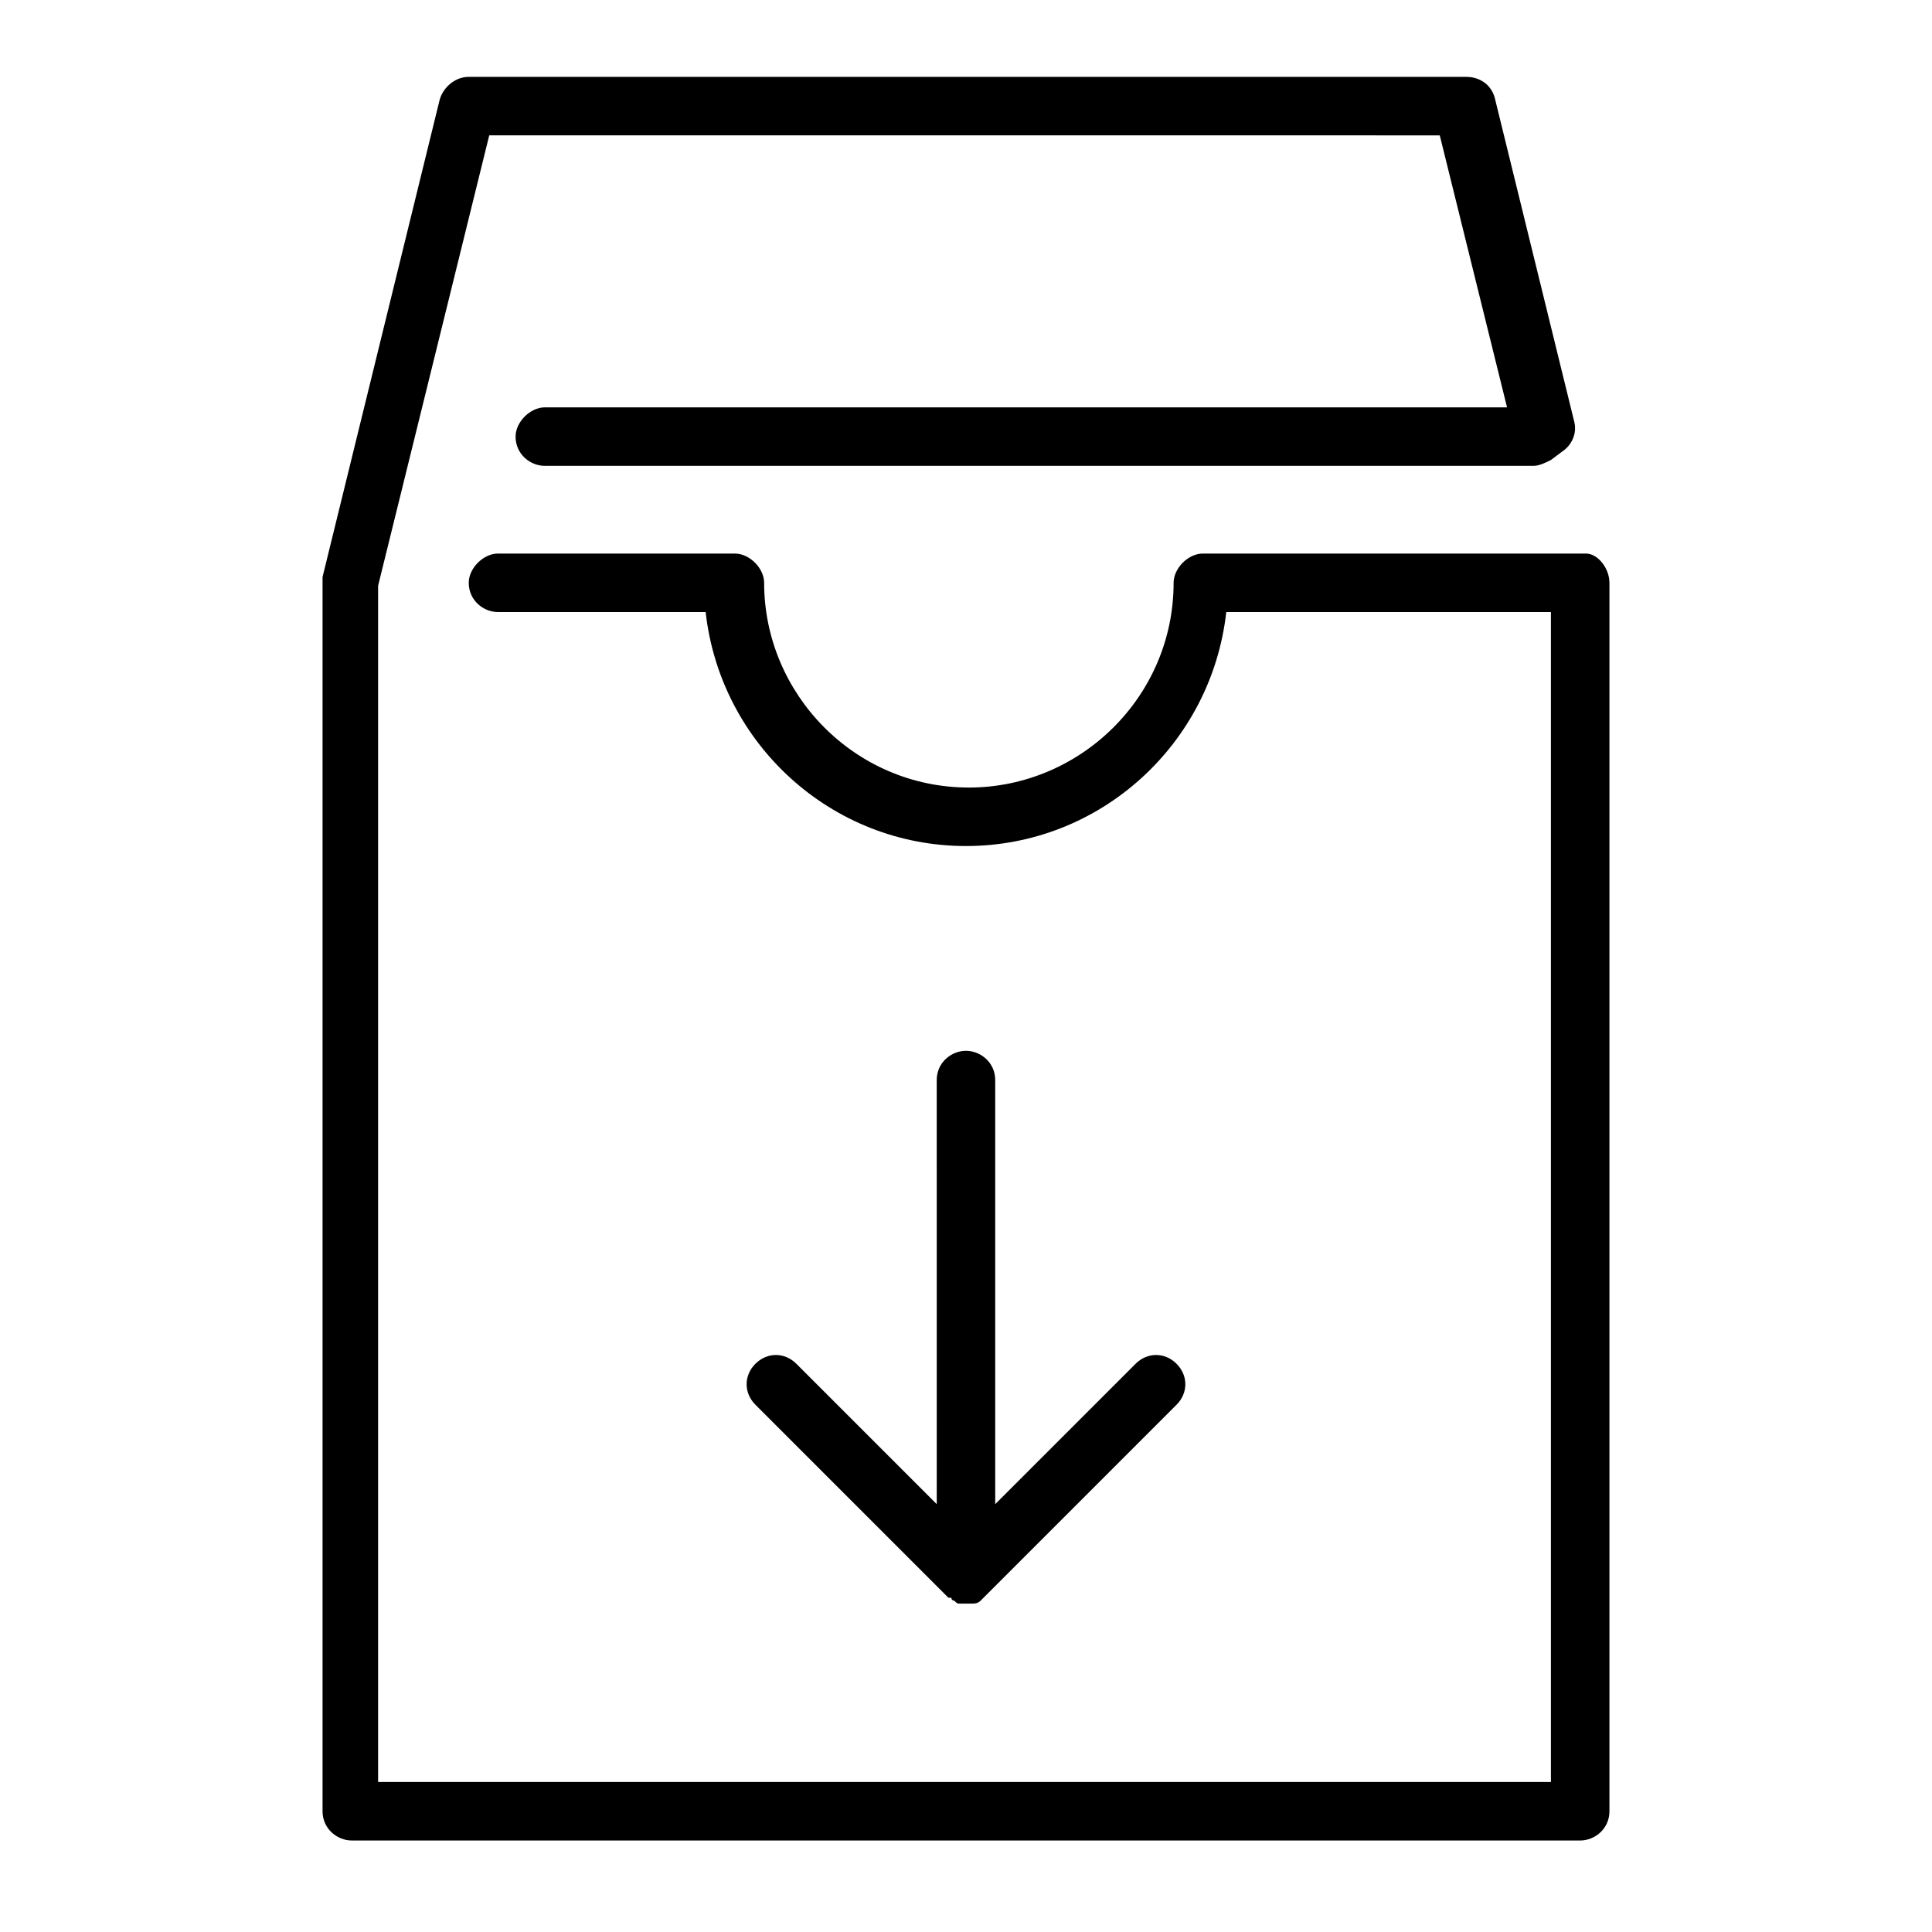
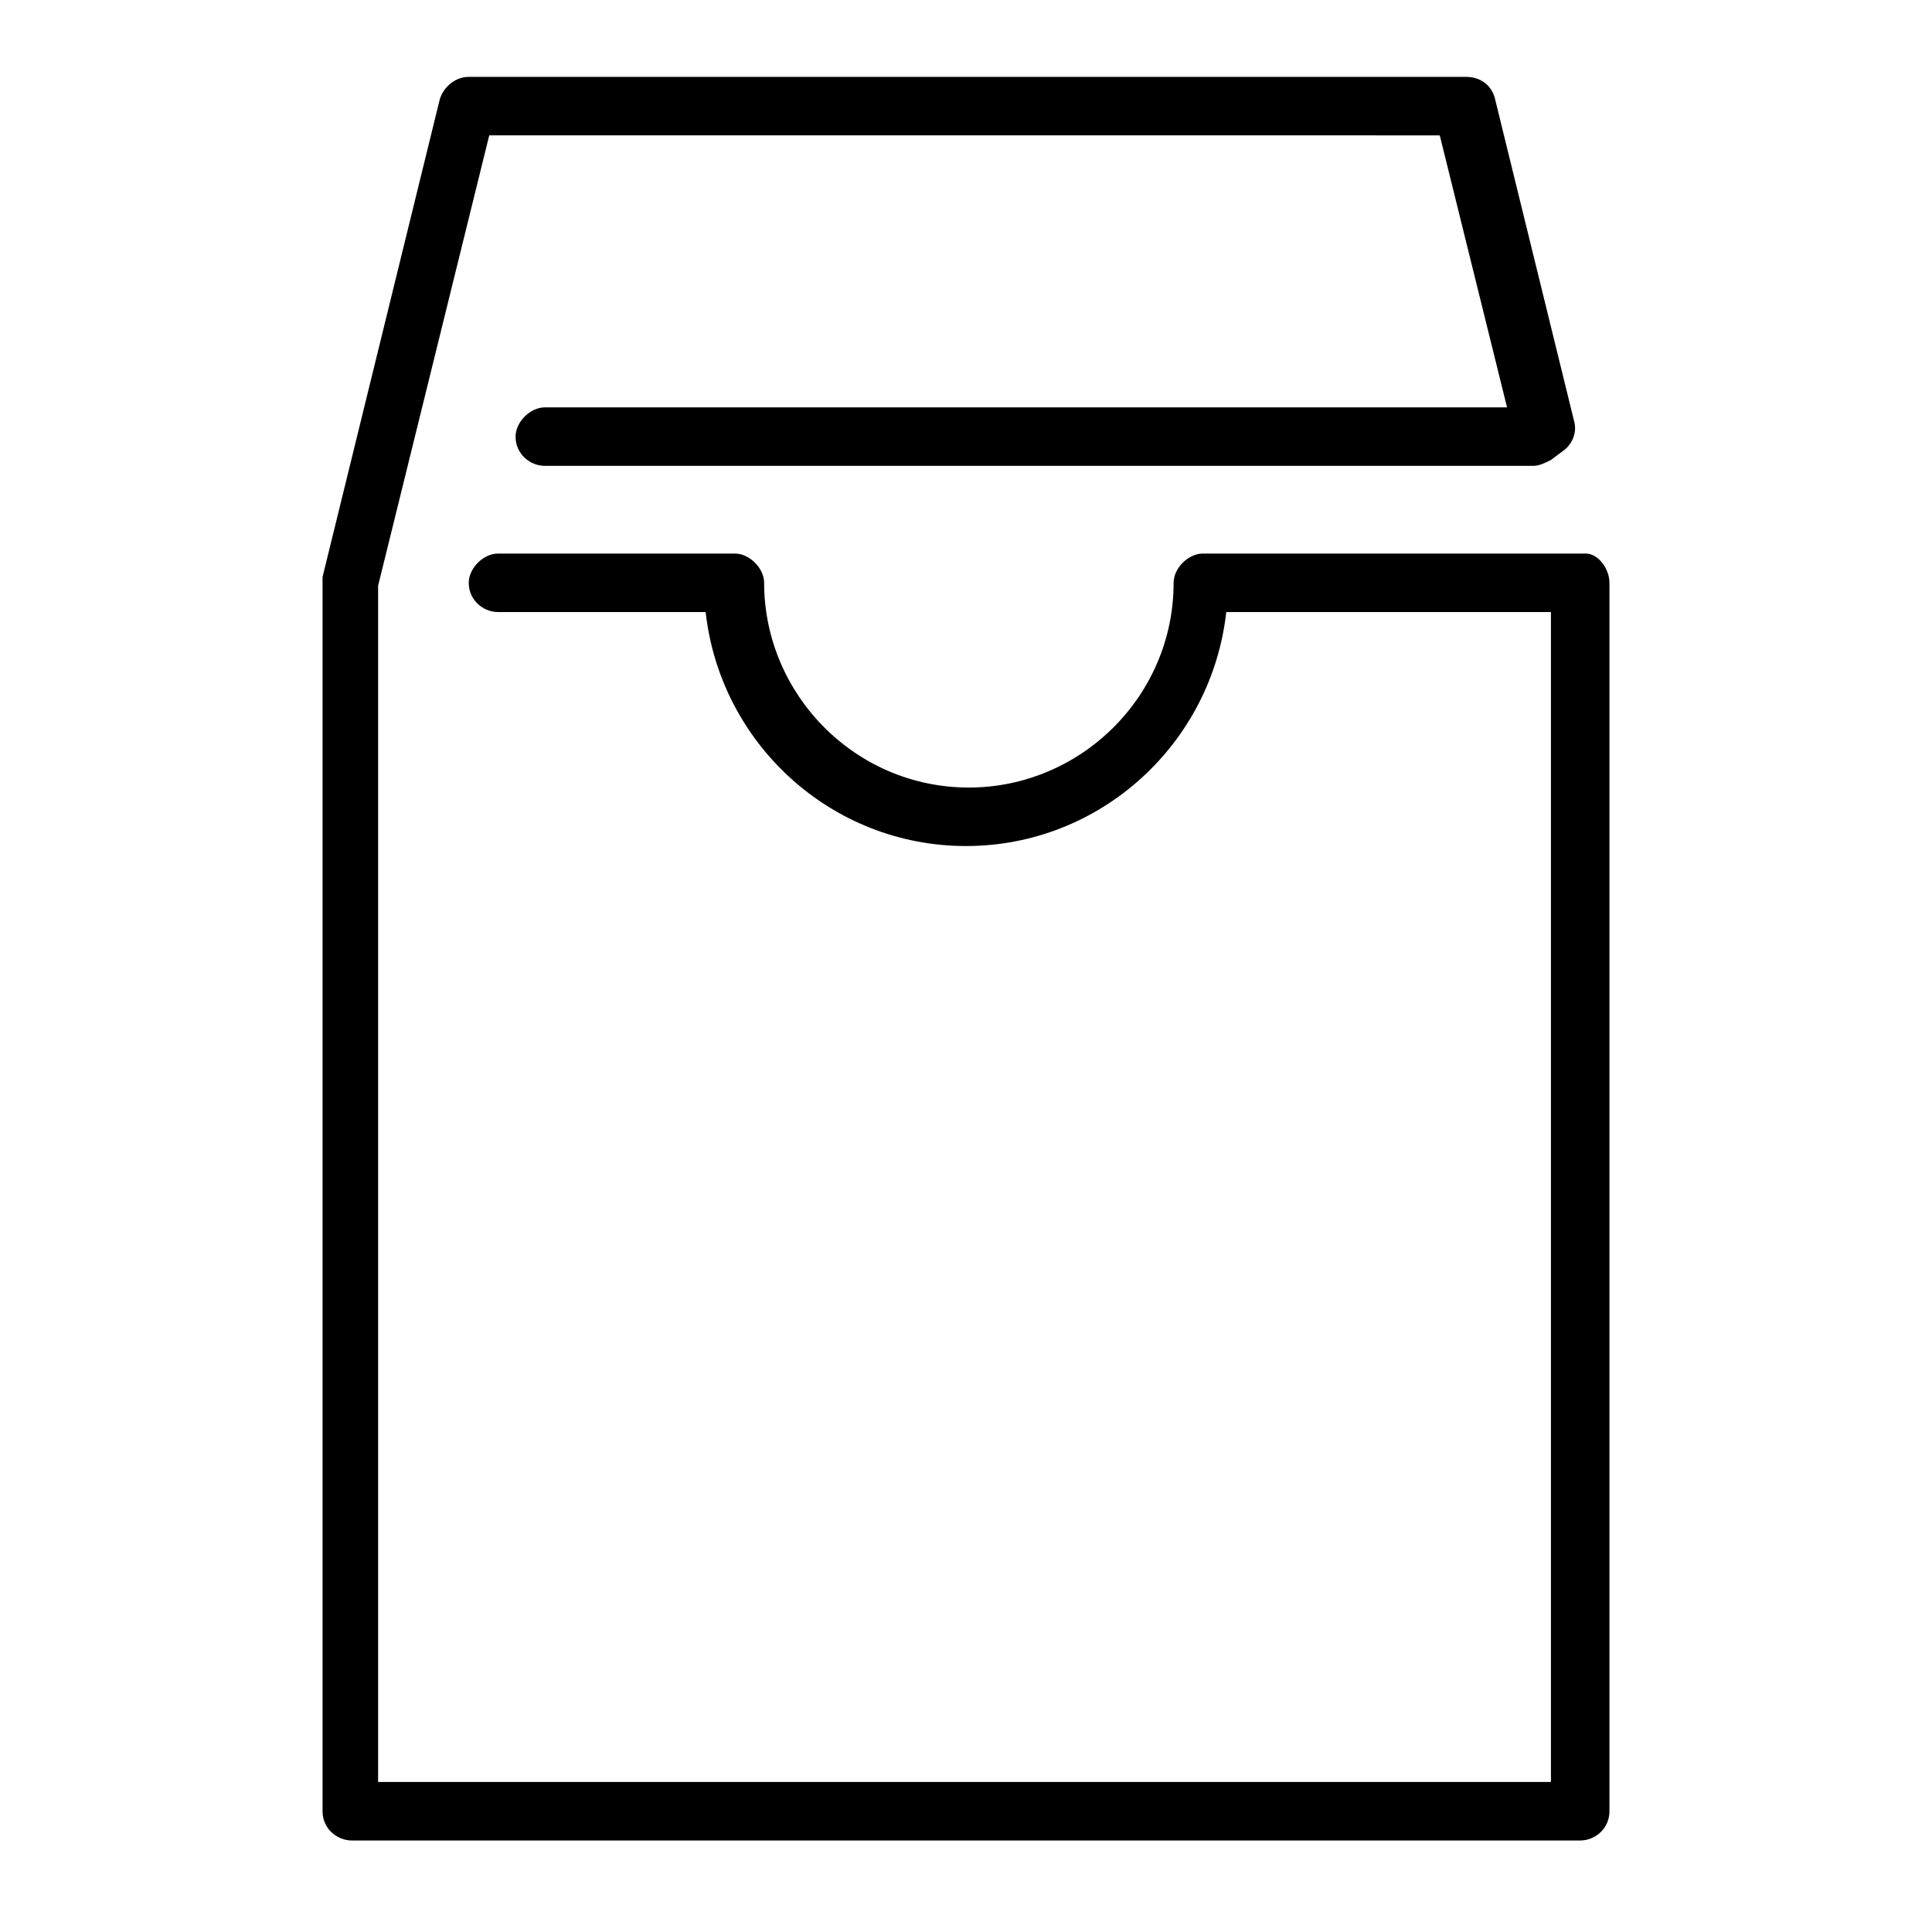
<svg xmlns="http://www.w3.org/2000/svg" fill="#000000" width="800px" height="800px" version="1.1" viewBox="144 144 512 512">
  <g>
    <path d="m570.52 298.46v325.54c0 4.652-3.875 7.75-7.75 7.75h-325.54c-3.875 0-7.75-3.102-7.75-7.75v-325.54-1.551l31.004-126.34c0.773-3.102 3.875-6.199 7.75-6.199h264.3c3.875 0 6.977 2.324 7.75 6.199l20.926 85.262c0.773 3.102-0.773 6.199-3.102 7.75l-3.102 2.324c-1.551 0.773-3.102 1.551-4.652 1.551h-261.97c-3.875 0-7.75-3.102-7.75-7.75 0-3.875 3.875-7.75 7.75-7.75h255l-17.828-72.082-251.9-0.004-29.453 119.36v317.01h310.81v-310.04h-86.039c-3.875 34.879-33.328 62.008-68.984 62.008-35.652 0-65.109-27.129-68.984-62.008h-55.031c-3.875 0-7.75-3.102-7.75-7.75 0-3.875 3.875-7.75 7.75-7.75h62.781c3.875 0 7.75 3.875 7.75 7.75 0 29.453 24.027 54.258 54.258 54.258 29.453 0 54.258-24.027 54.258-54.258 0-3.875 3.875-7.75 7.75-7.75h101.54c3.106 0 6.207 3.875 6.207 7.75z" />
-     <path d="m455.8 516.26-50.379 50.383c-0.773 0.773-0.773 0.773-1.551 1.551-0.773 0.773-1.551 0.773-2.324 0.773h-1.551-1.551c-0.773 0-0.773 0-1.551-0.773 0 0-0.773 0-0.773-0.773h-0.773l-51.156-51.156c-3.102-3.102-3.102-7.75 0-10.852 3.102-3.102 7.75-3.102 10.852 0l37.203 37.203-0.004-112.39c0-4.652 3.875-7.75 7.75-7.75s7.75 3.102 7.75 7.75v112.39l37.203-37.203c3.102-3.102 7.75-3.102 10.852 0 3.106 3.102 3.106 7.75 0.004 10.852z" />
  </g>
</svg>